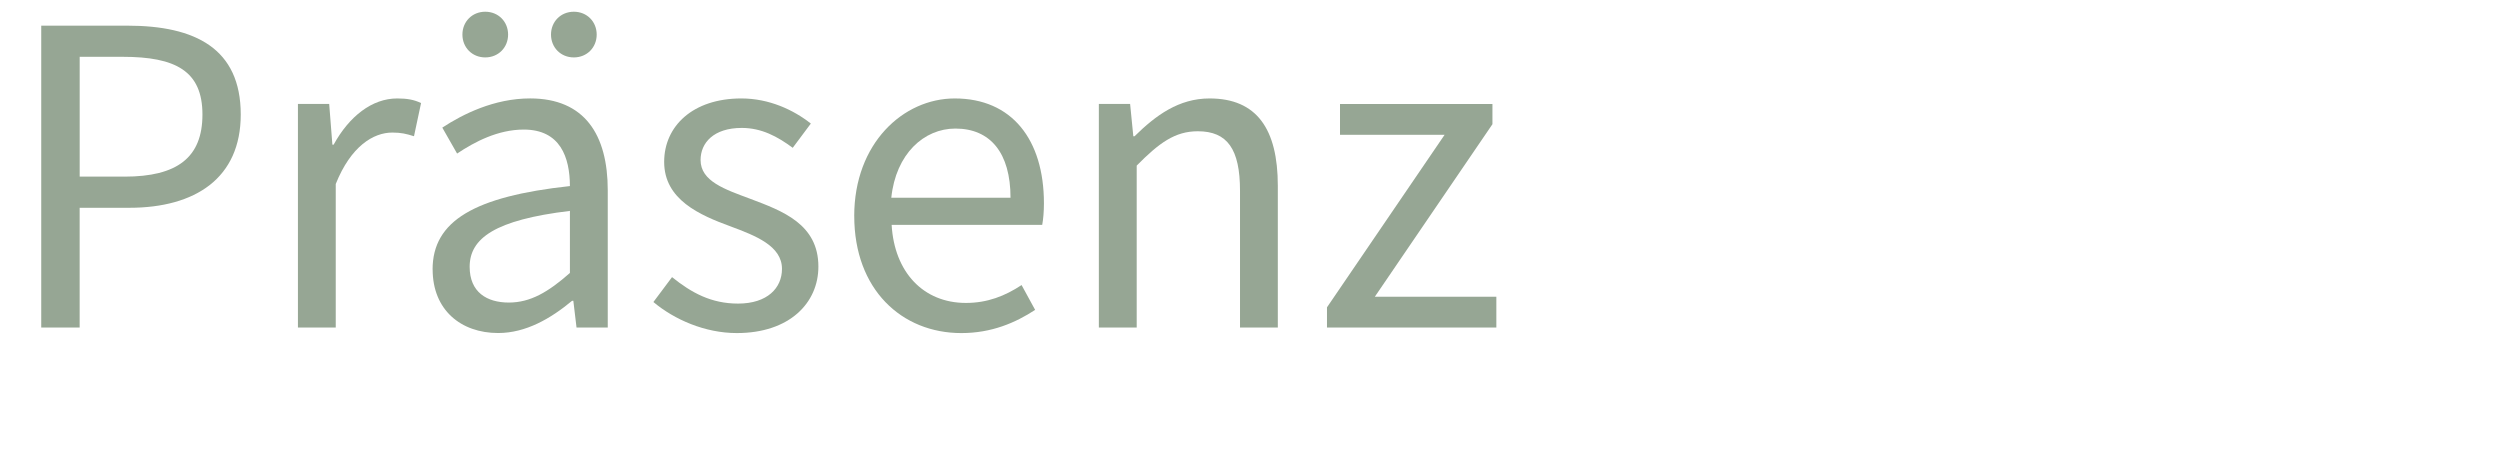
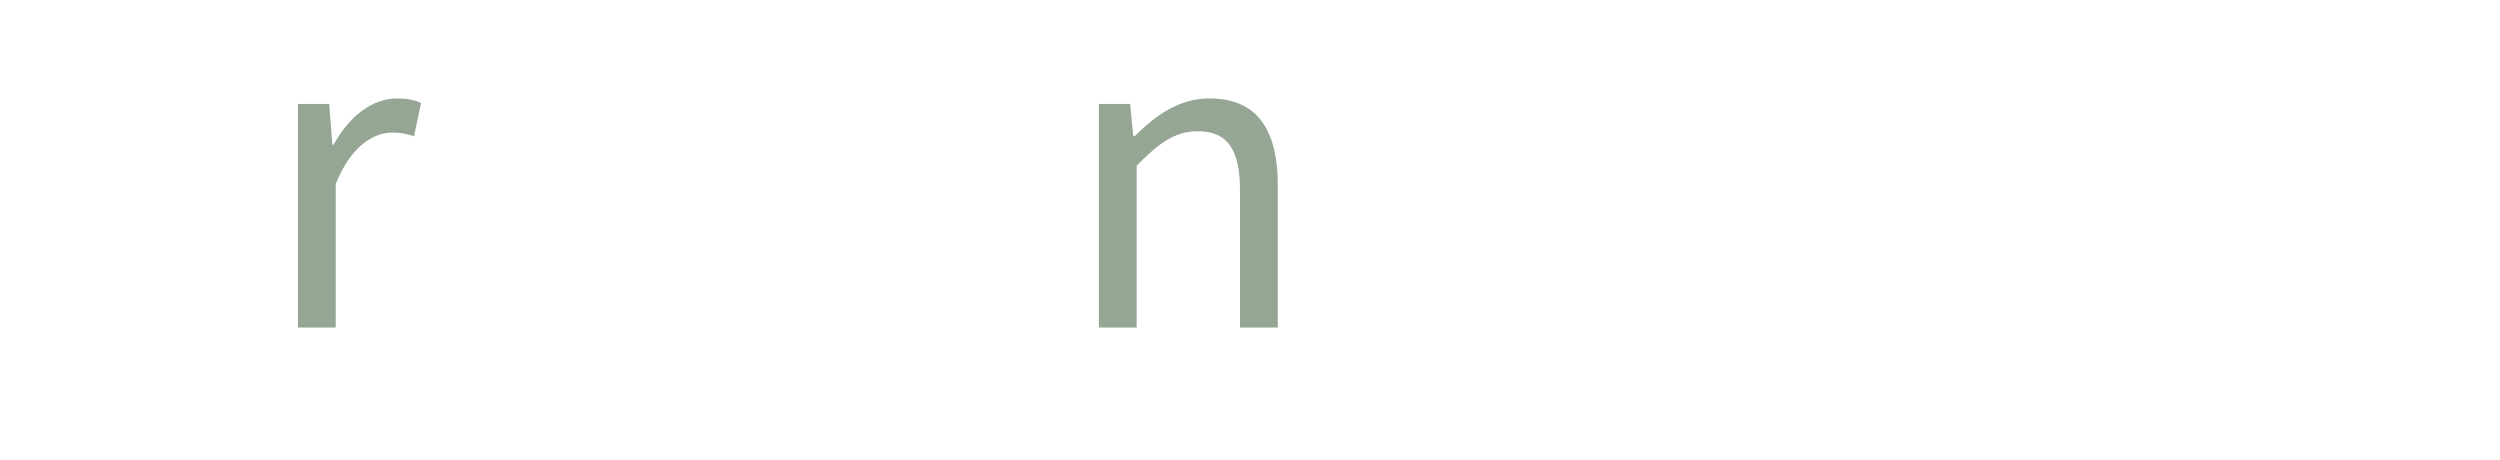
<svg xmlns="http://www.w3.org/2000/svg" id="Ebene_1" data-name="Ebene 1" viewBox="0 0 87 16">
  <defs>
    <style>
      .cls-1 {
        fill: #96a694;
      }
    </style>
  </defs>
-   <path class="cls-1" d="M1.435.893h3.001c2.354,0,3.942.792,3.942,3.093,0,2.211-1.58,3.245-3.878,3.245h-1.728v4.168h-1.337V.893ZM4.332,6.147c1.837,0,2.713-.666,2.713-2.161,0-1.515-.932-2.009-2.777-2.009h-1.495v4.169h1.559Z" />
  <path class="cls-1" d="M10.369,3.618h1.087l.111,1.417h.043c.542-.987,1.337-1.609,2.212-1.609.345,0,.586.043.831.16l-.246,1.155c-.268-.084-.443-.128-.755-.128-.657,0-1.442.474-1.968,1.79v4.996h-1.316V3.618Z" />
-   <path class="cls-1" d="M15.054,9.378c0-1.695,1.463-2.542,4.779-2.903-.003-1.002-.335-1.966-1.606-1.966-.9,0-1.71.427-2.32.835l-.515-.903c.716-.47,1.808-1.016,3.056-1.016,1.898,0,2.702,1.262,2.702,3.199v4.773h-1.087l-.111-.93h-.043c-.742.617-1.608,1.122-2.573,1.122-1.302,0-2.28-.808-2.28-2.212ZM16.092,1.203c0-.447.336-.795.795-.795s.795.348.795.795-.336.795-.795.795-.795-.348-.795-.795ZM19.833,9.5v-2.161c-2.607.314-3.489.952-3.489,1.946,0,.884.6,1.244,1.363,1.244.752,0,1.372-.366,2.126-1.03ZM19.175,1.203c0-.447.336-.795.795-.795s.795.348.795.795-.336.795-.795.795-.795-.348-.795-.795Z" />
-   <path class="cls-1" d="M22.738,10.511l.649-.867c.676.544,1.362.921,2.297.921,1.022,0,1.529-.544,1.529-1.208,0-.8-.919-1.154-1.78-1.475-1.09-.398-2.32-.935-2.32-2.248,0-1.245.998-2.208,2.685-2.208.968,0,1.815.397,2.419.874l-.63.844c-.536-.396-1.086-.692-1.774-.692-.981,0-1.433.522-1.433,1.116,0,.74.846,1.022,1.728,1.35,1.122.423,2.372.879,2.372,2.36,0,1.262-1.002,2.313-2.839,2.313-1.105,0-2.172-.468-2.902-1.08Z" />
-   <path class="cls-1" d="M29.727,7.518c0-2.532,1.707-4.092,3.498-4.092,1.984,0,3.104,1.425,3.104,3.651,0,.278-.023.556-.06.748h-5.24c.095,1.648,1.103,2.717,2.585,2.717.747,0,1.36-.241,1.937-.622l.472.864c-.683.446-1.512.807-2.569.807-2.074,0-3.726-1.516-3.726-4.072ZM35.166,6.881c0-1.559-.701-2.407-1.918-2.407-1.094,0-2.071.878-2.231,2.407h4.149Z" />
  <path class="cls-1" d="M38.24,3.618h1.088l.111,1.123h.044c.741-.73,1.541-1.315,2.609-1.315,1.64,0,2.376,1.058,2.376,3.042v4.93h-1.316v-4.76c0-1.449-.439-2.07-1.469-2.07-.795,0-1.346.406-2.126,1.195v5.635h-1.317V3.618Z" />
-   <path class="cls-1" d="M46.179,10.695l4.093-6.004h-3.64v-1.073h5.305v.704l-4.093,6.004h4.229v1.073h-5.894v-.704Z" />
</svg>